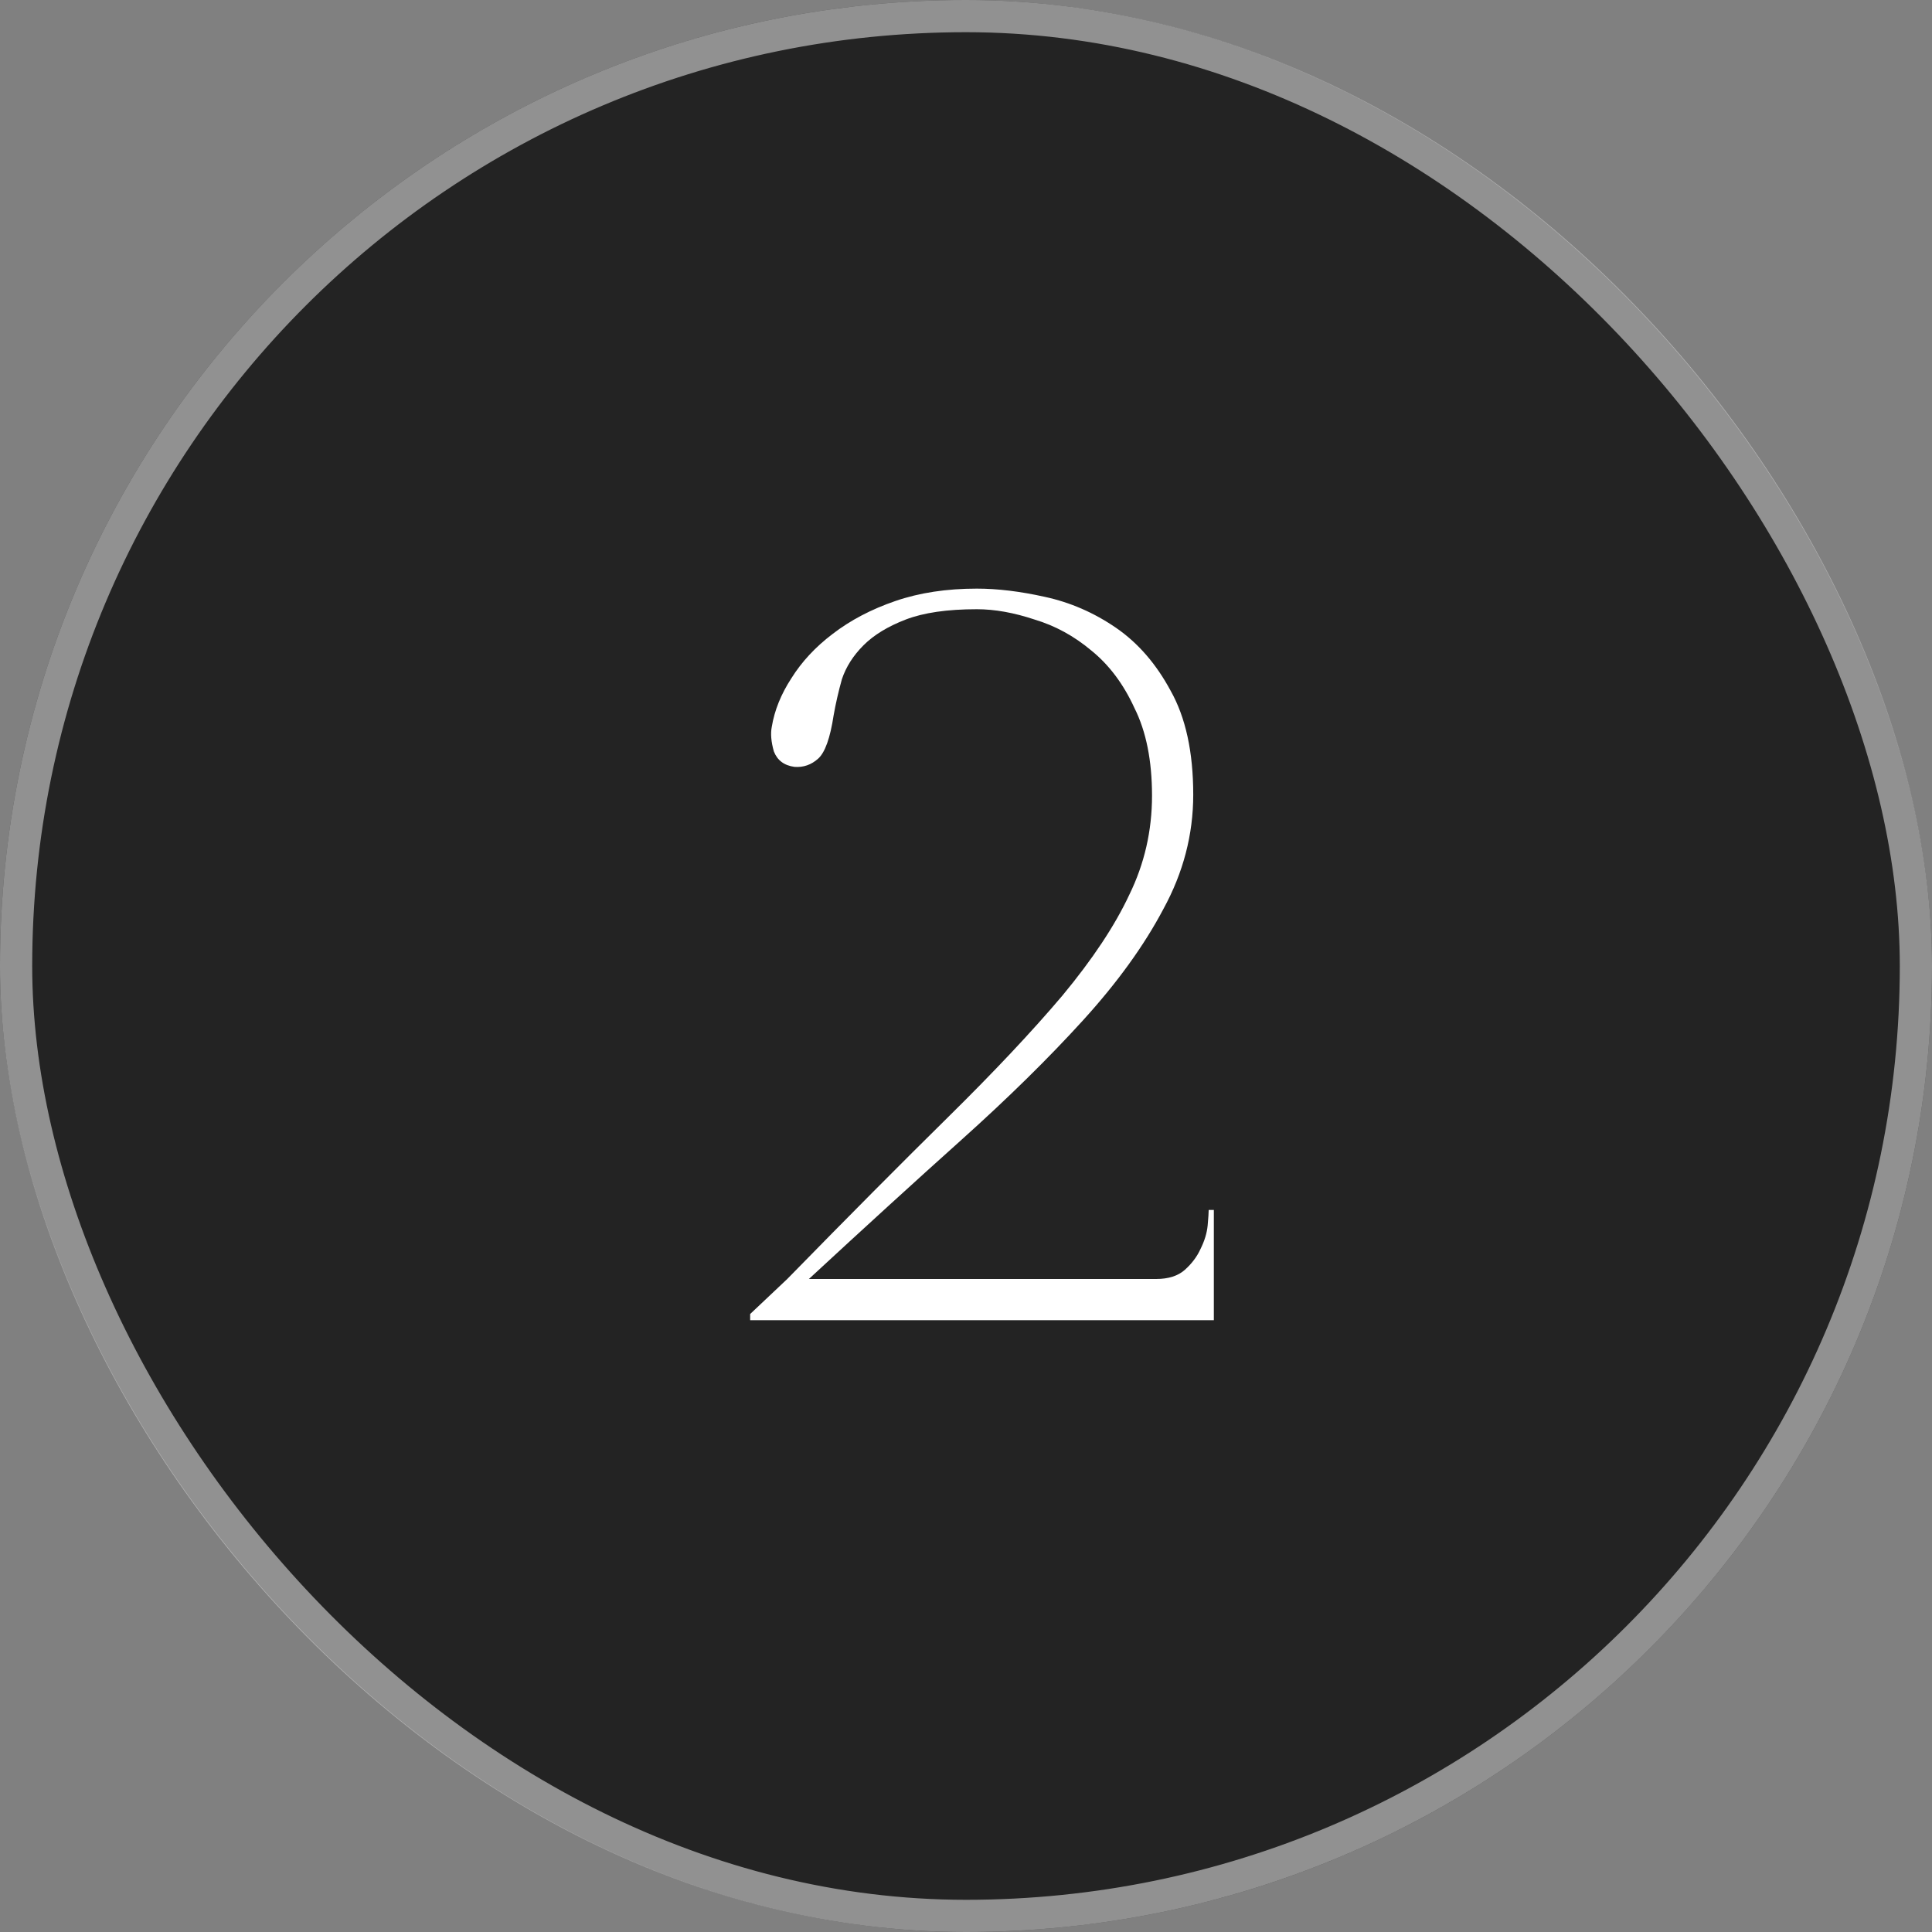
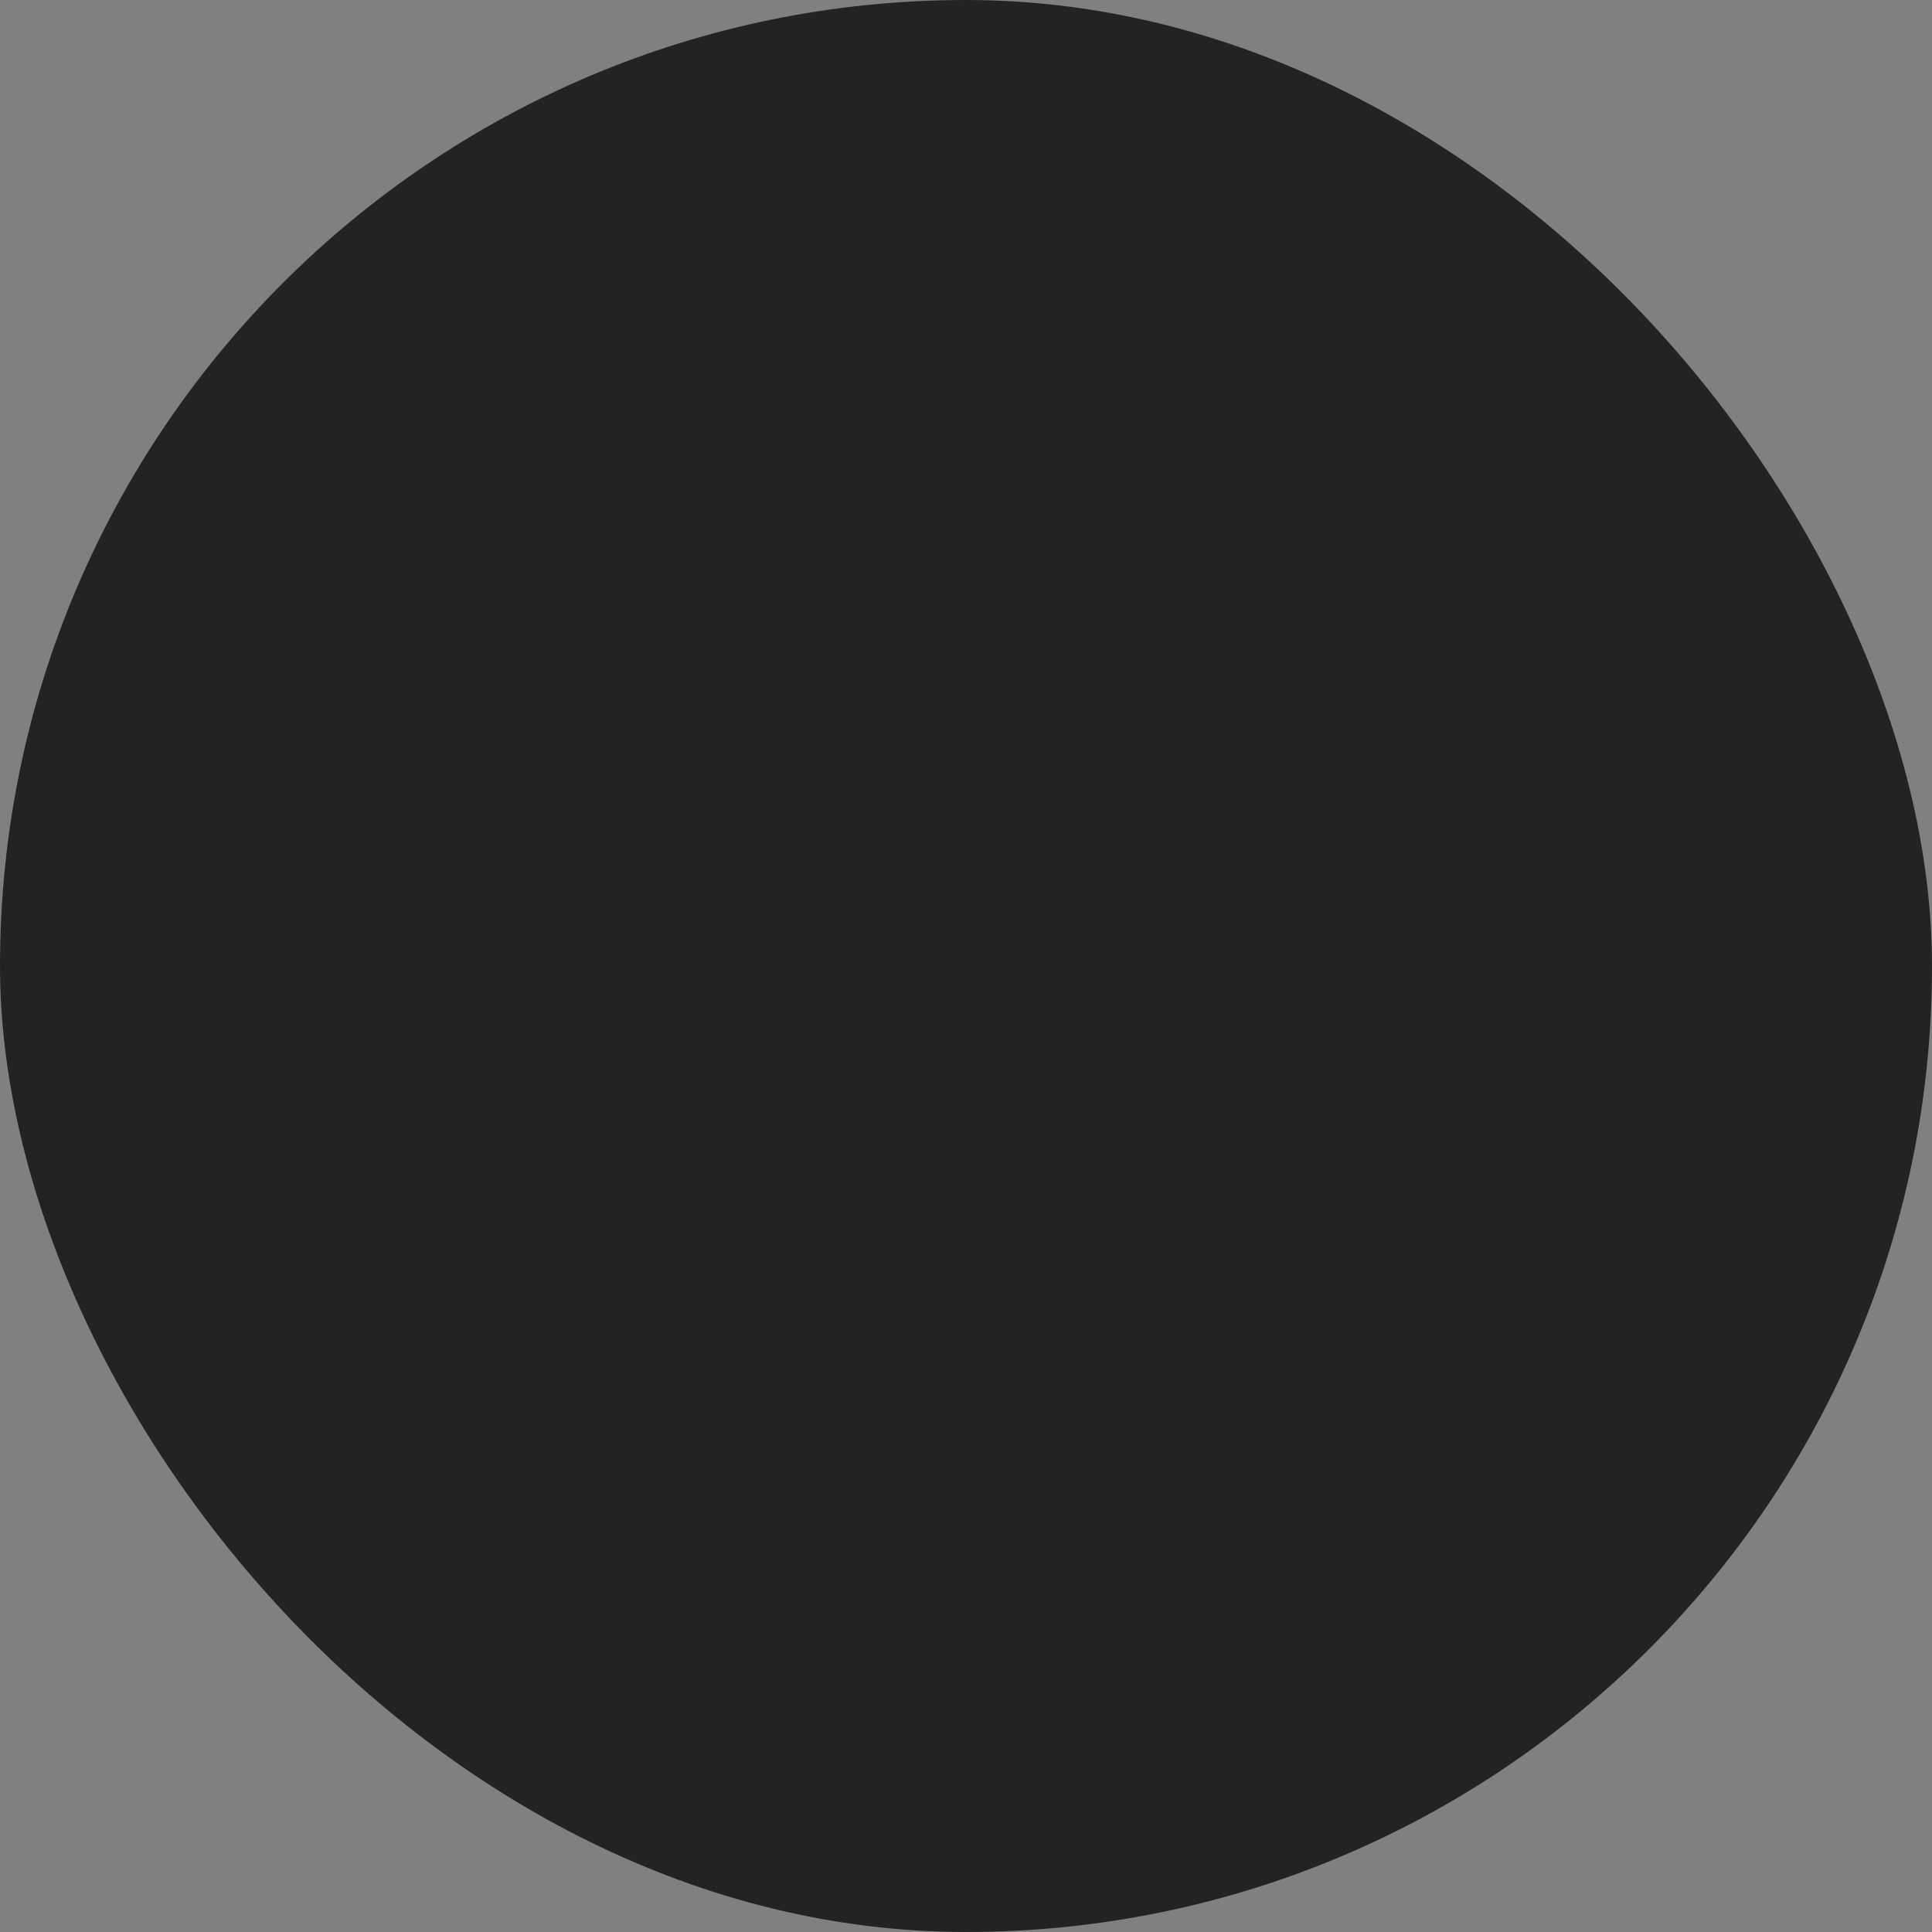
<svg xmlns="http://www.w3.org/2000/svg" width="60" height="60" viewBox="0 0 60 60" fill="none">
  <rect x="0" y="0" width="60" height="60" fill="#808080" stroke="none" />
  <rect width="60" height="60" rx="30" fill="#232323" />
-   <rect x="0.5" y="0.5" width="59" height="59" rx="29.5" stroke="white" stroke-opacity="0.5" />
-   <path d="M30.337 18.92C29.419 18.92 28.683 19.027 28.129 19.24C27.574 19.453 27.137 19.72 26.817 20.04C26.497 20.36 26.273 20.712 26.145 21.096C26.038 21.48 25.953 21.853 25.889 22.216C25.782 22.92 25.622 23.368 25.409 23.56C25.195 23.752 24.95 23.837 24.673 23.816C24.353 23.773 24.14 23.613 24.033 23.336C23.948 23.037 23.926 22.781 23.969 22.568C24.054 22.056 24.257 21.555 24.577 21.064C24.897 20.552 25.323 20.093 25.857 19.688C26.412 19.261 27.062 18.92 27.809 18.664C28.555 18.408 29.398 18.28 30.337 18.28C30.977 18.28 31.681 18.365 32.449 18.536C33.238 18.707 33.974 19.027 34.657 19.496C35.34 19.965 35.905 20.616 36.353 21.448C36.822 22.28 37.057 23.357 37.057 24.68C37.057 25.917 36.748 27.101 36.129 28.232C35.532 29.363 34.7 30.515 33.633 31.688C32.566 32.861 31.308 34.099 29.857 35.4C28.406 36.701 26.828 38.141 25.121 39.72H35.905C36.289 39.72 36.587 39.624 36.801 39.432C37.014 39.24 37.174 39.027 37.281 38.792C37.409 38.536 37.483 38.291 37.505 38.056C37.526 37.821 37.537 37.661 37.537 37.576H37.697V41H23.297V40.808L24.449 39.72C26.369 37.757 28.033 36.083 29.441 34.696C30.87 33.288 32.054 32.029 32.993 30.92C33.931 29.789 34.625 28.744 35.073 27.784C35.542 26.824 35.777 25.8 35.777 24.712C35.777 23.624 35.596 22.717 35.233 21.992C34.892 21.245 34.444 20.648 33.889 20.2C33.355 19.752 32.769 19.432 32.129 19.24C31.489 19.027 30.892 18.92 30.337 18.92Z" fill="white" />
</svg>